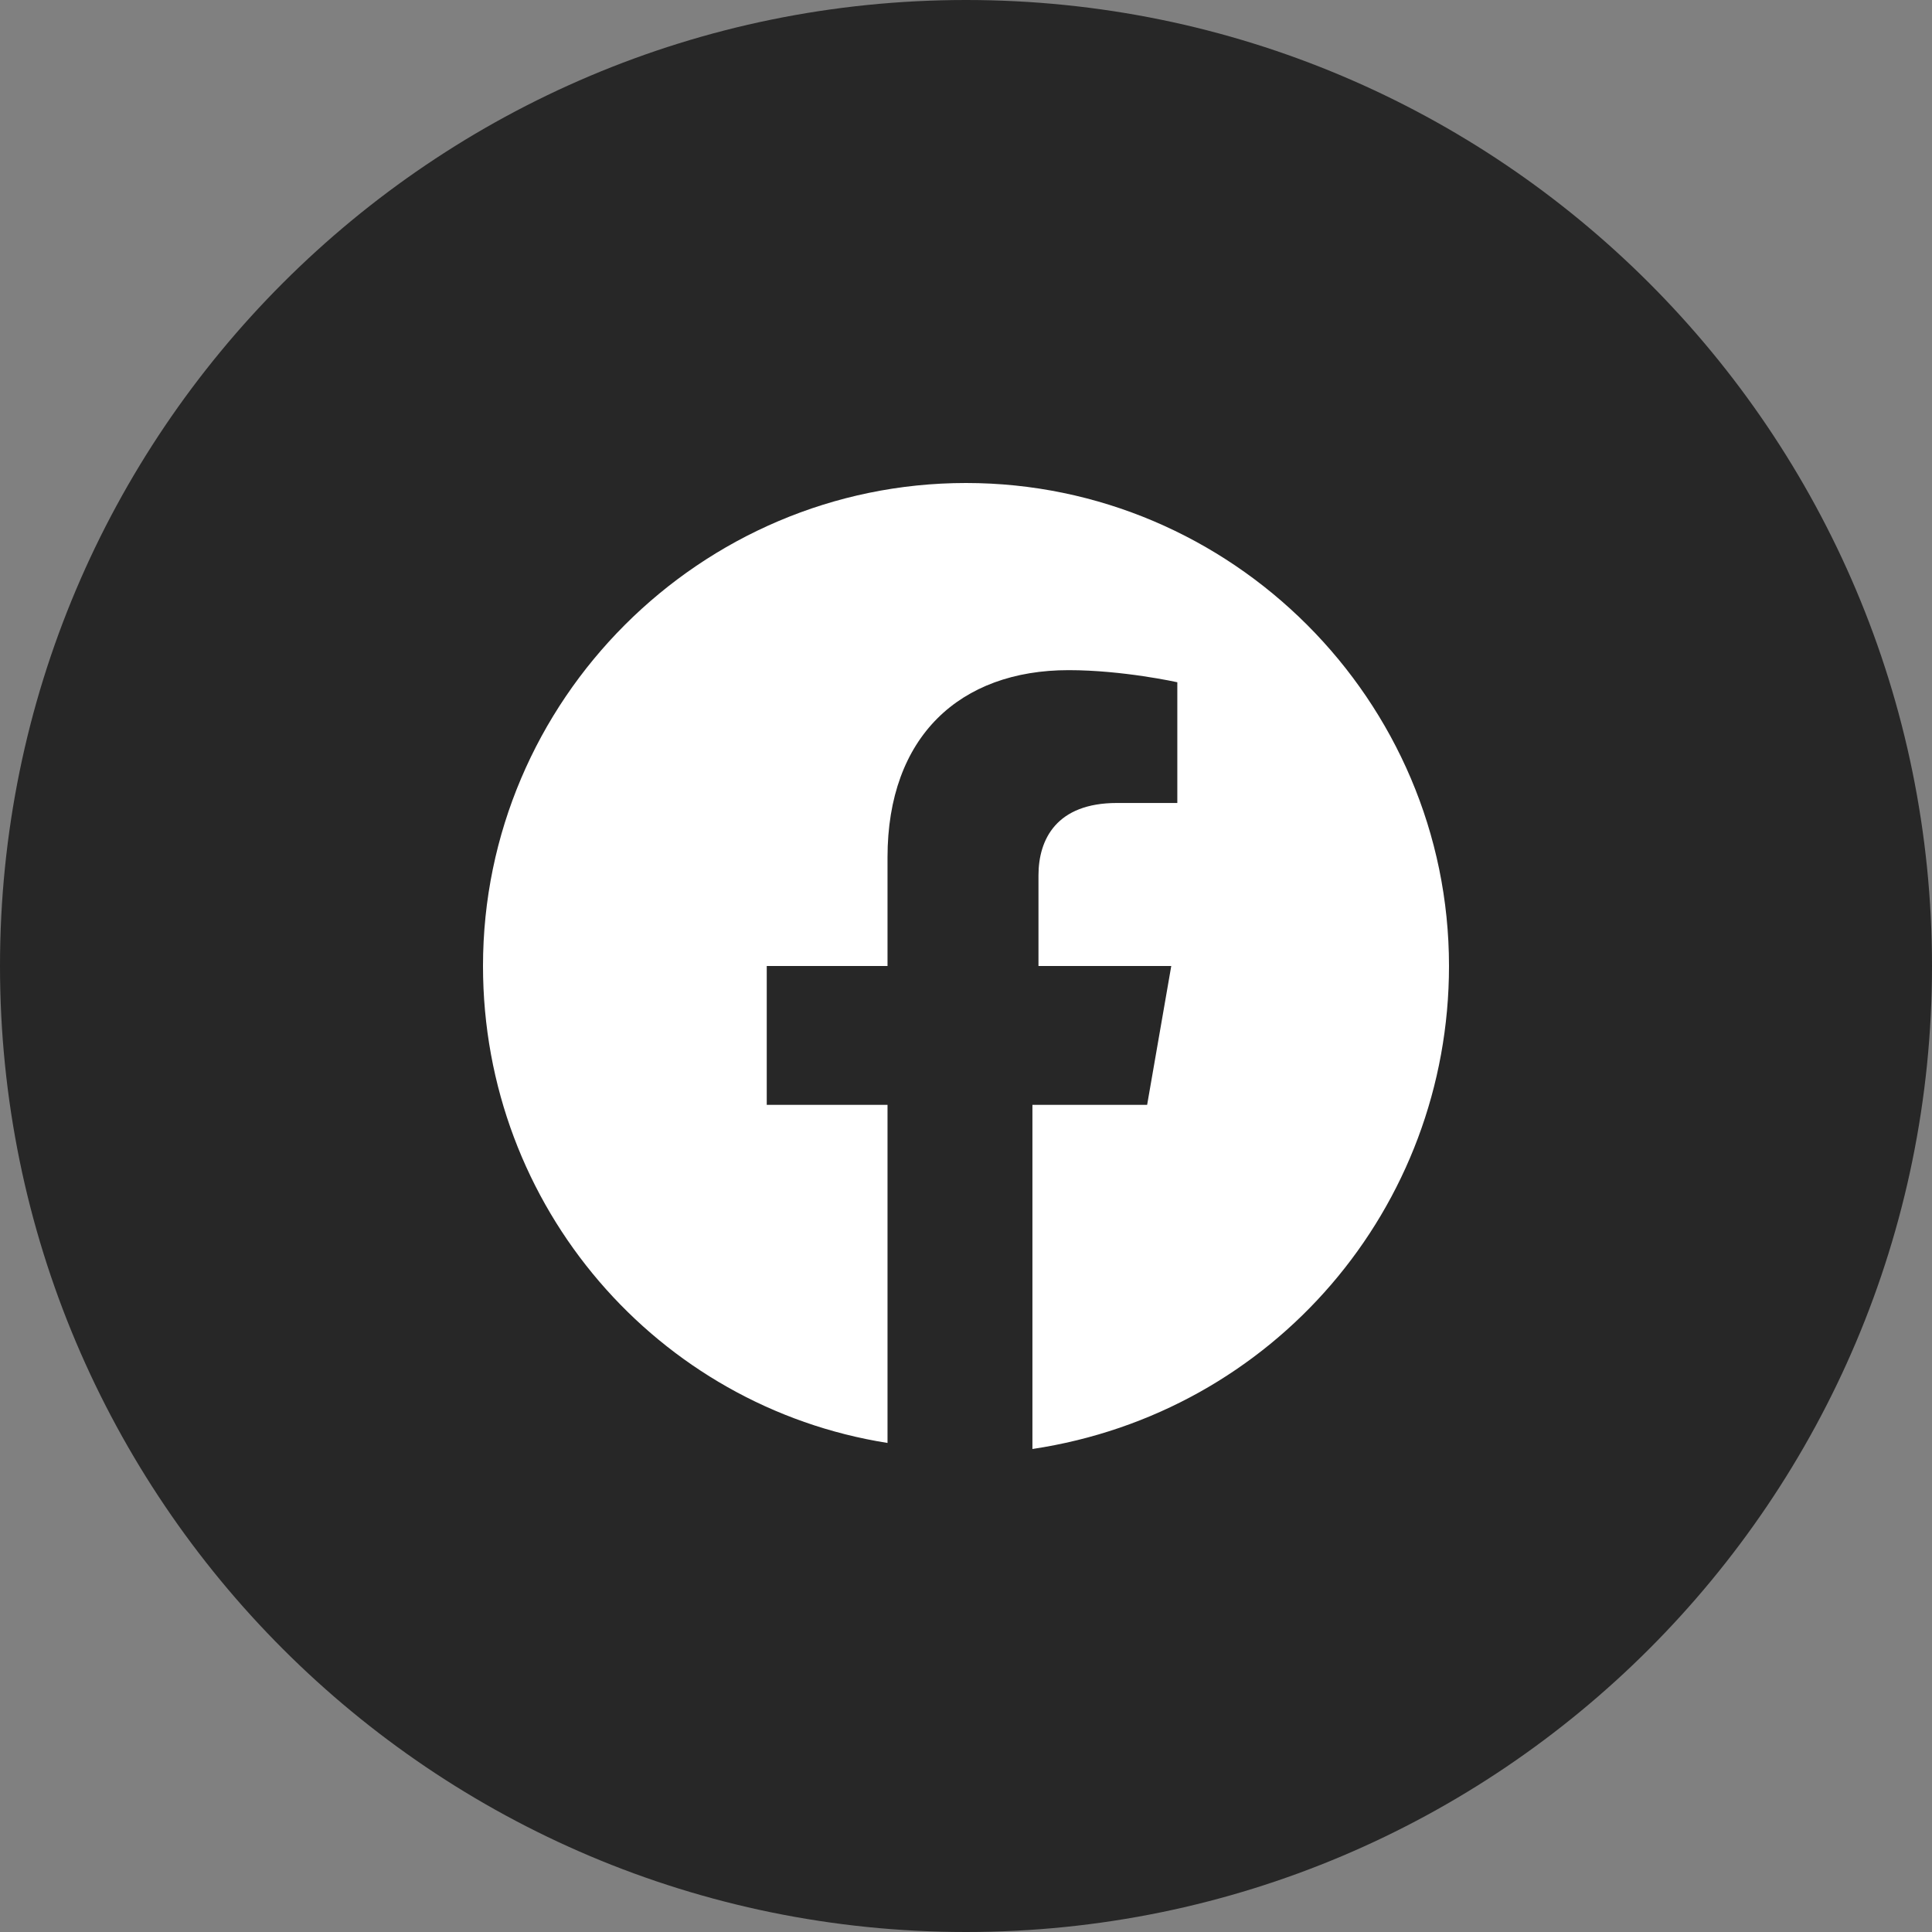
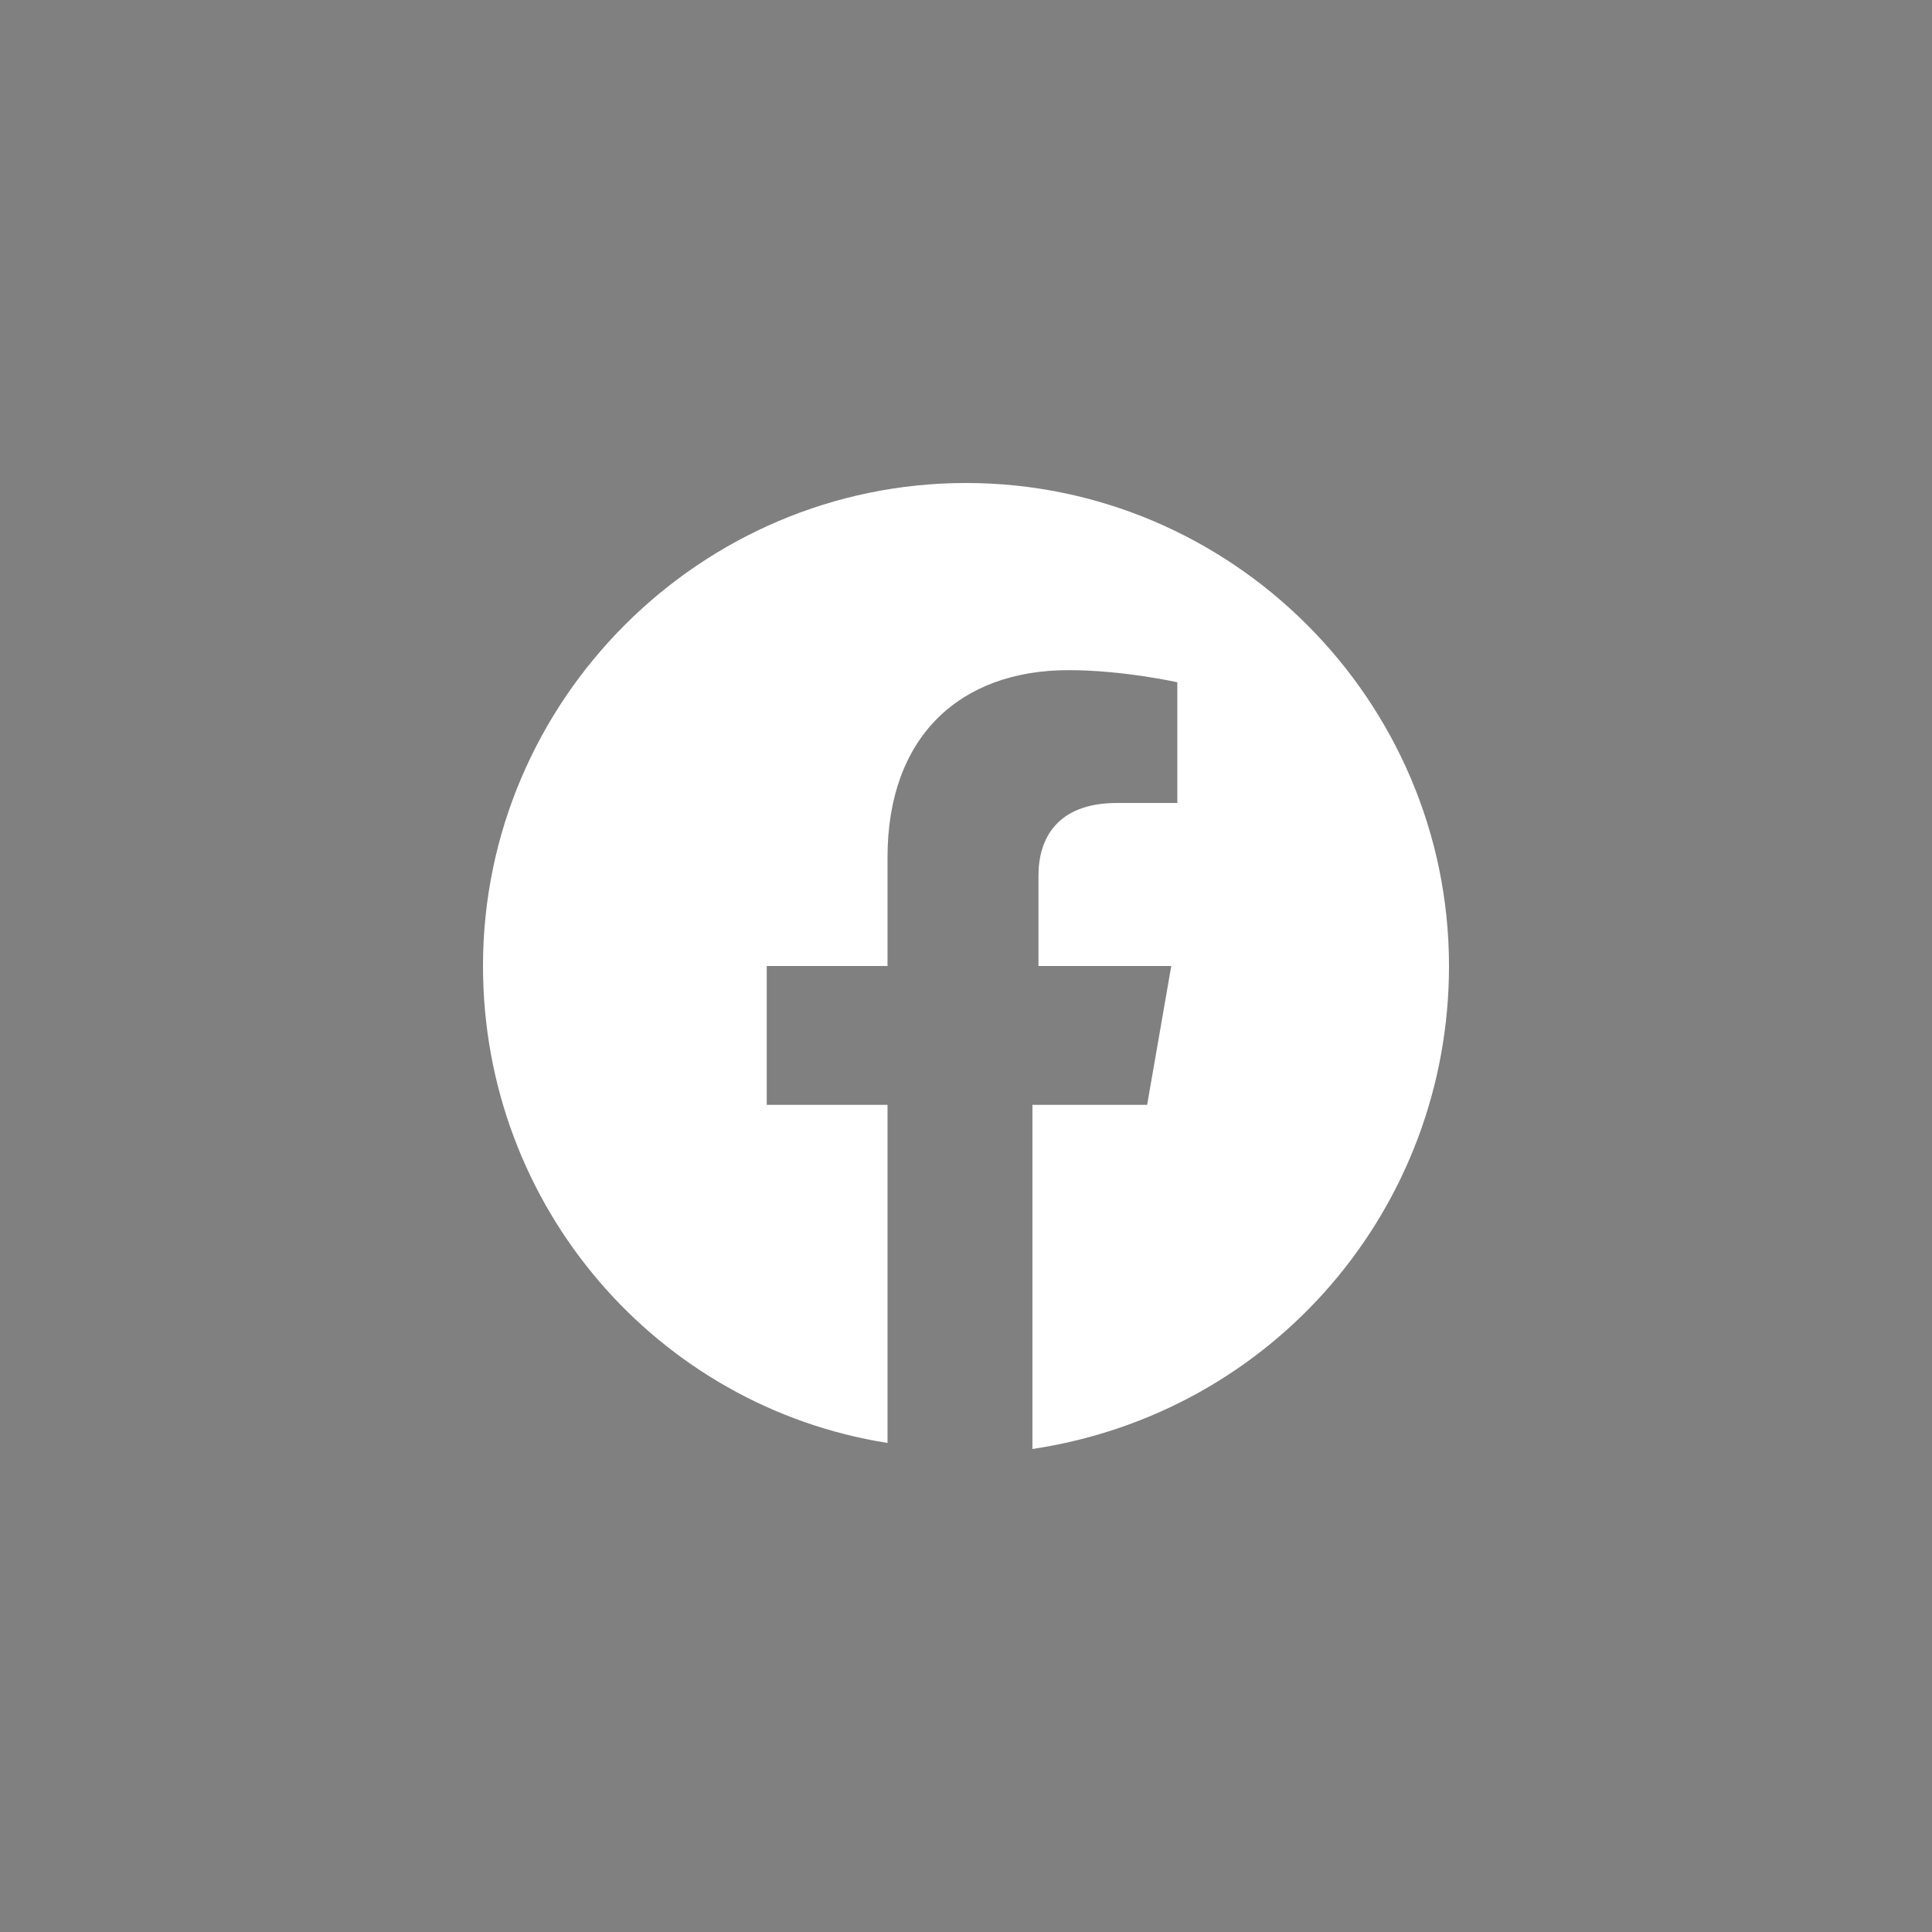
<svg xmlns="http://www.w3.org/2000/svg" width="45" height="45" viewBox="0 0 45 45" fill="none">
  <rect x="0" y="0" width="45" height="45" fill="#808080" stroke="none" />
-   <path d="M0 22.5C0 34.926 10.074 45 22.5 45C34.926 45 45 34.926 45 22.5C45 10.074 34.926 0 22.5 0C10.074 0 0 10.074 0 22.5Z" fill="#272727" />
  <path d="M33.75 22.5C33.75 16.312 28.688 11.25 22.5 11.25C16.312 11.25 11.25 16.312 11.25 22.5C11.25 28.125 15.328 32.766 20.672 33.609V25.734H17.859V22.5H20.672V19.969C20.672 17.156 22.359 15.609 24.891 15.609C26.156 15.609 27.422 15.891 27.422 15.891V18.703H26.016C24.609 18.703 24.188 19.547 24.188 20.391V22.5H27.281L26.719 25.734H24.047V33.75C29.672 32.906 33.75 28.125 33.75 22.5Z" fill="white" />
</svg>